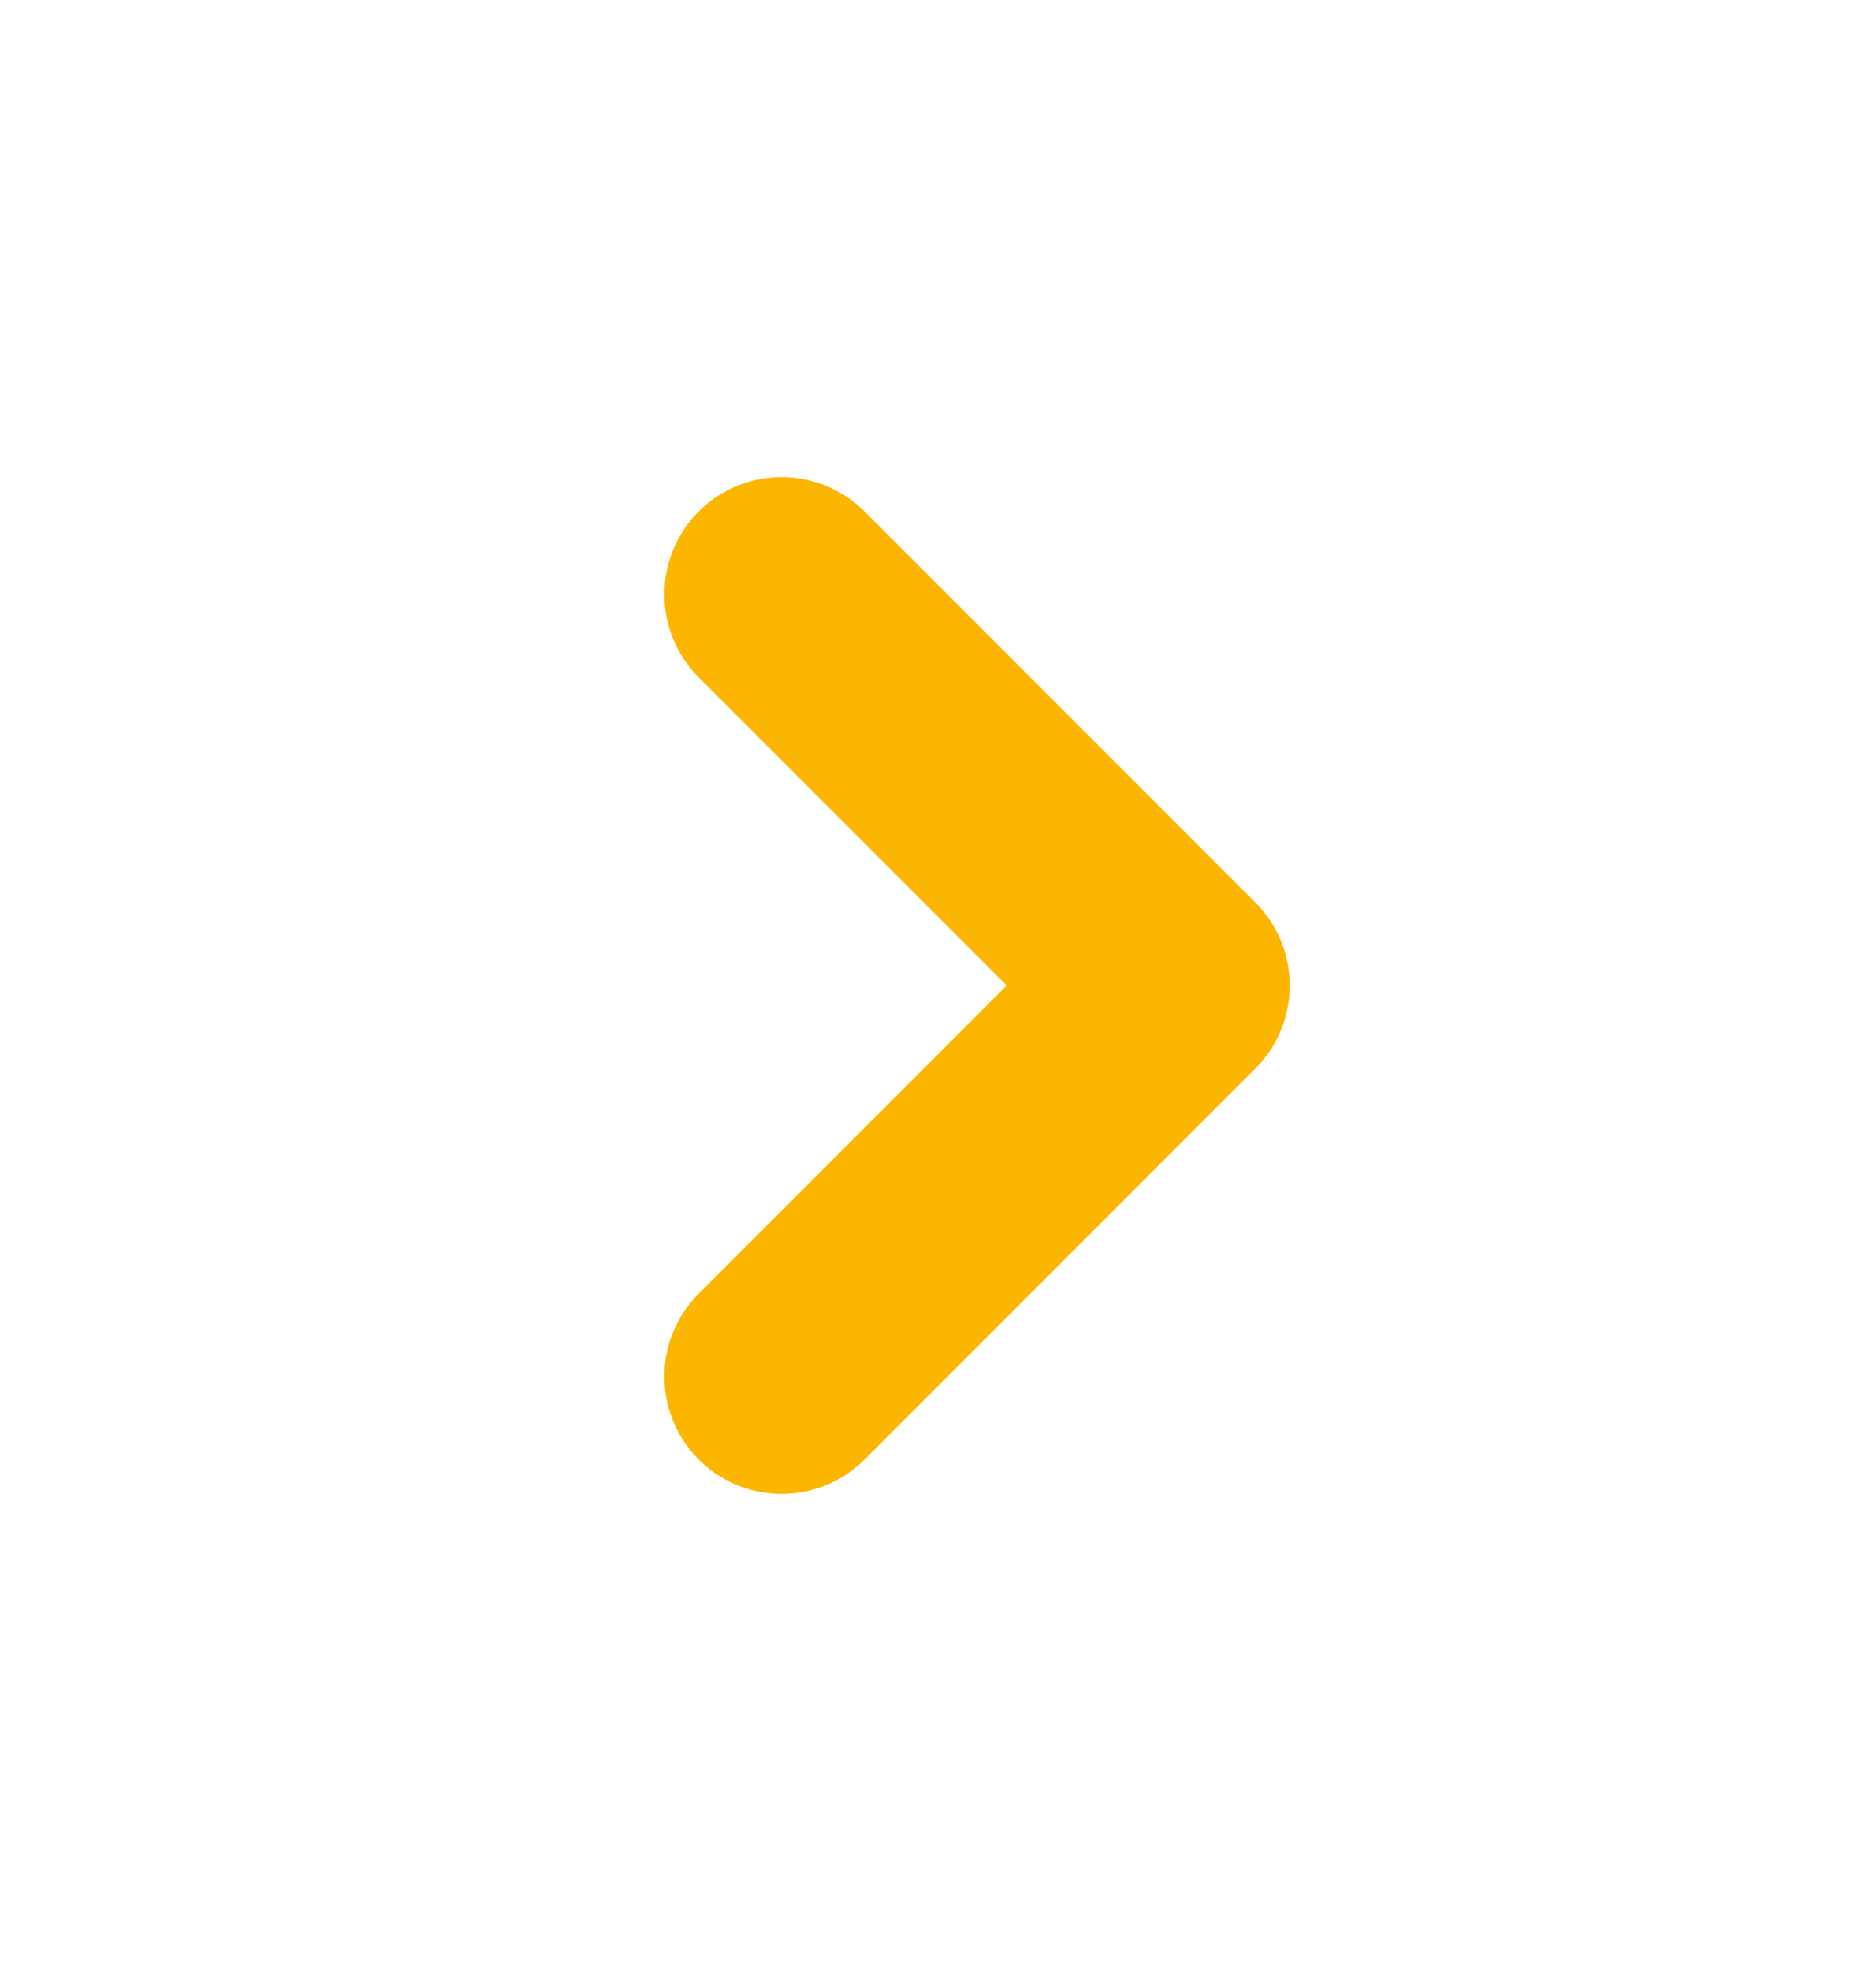
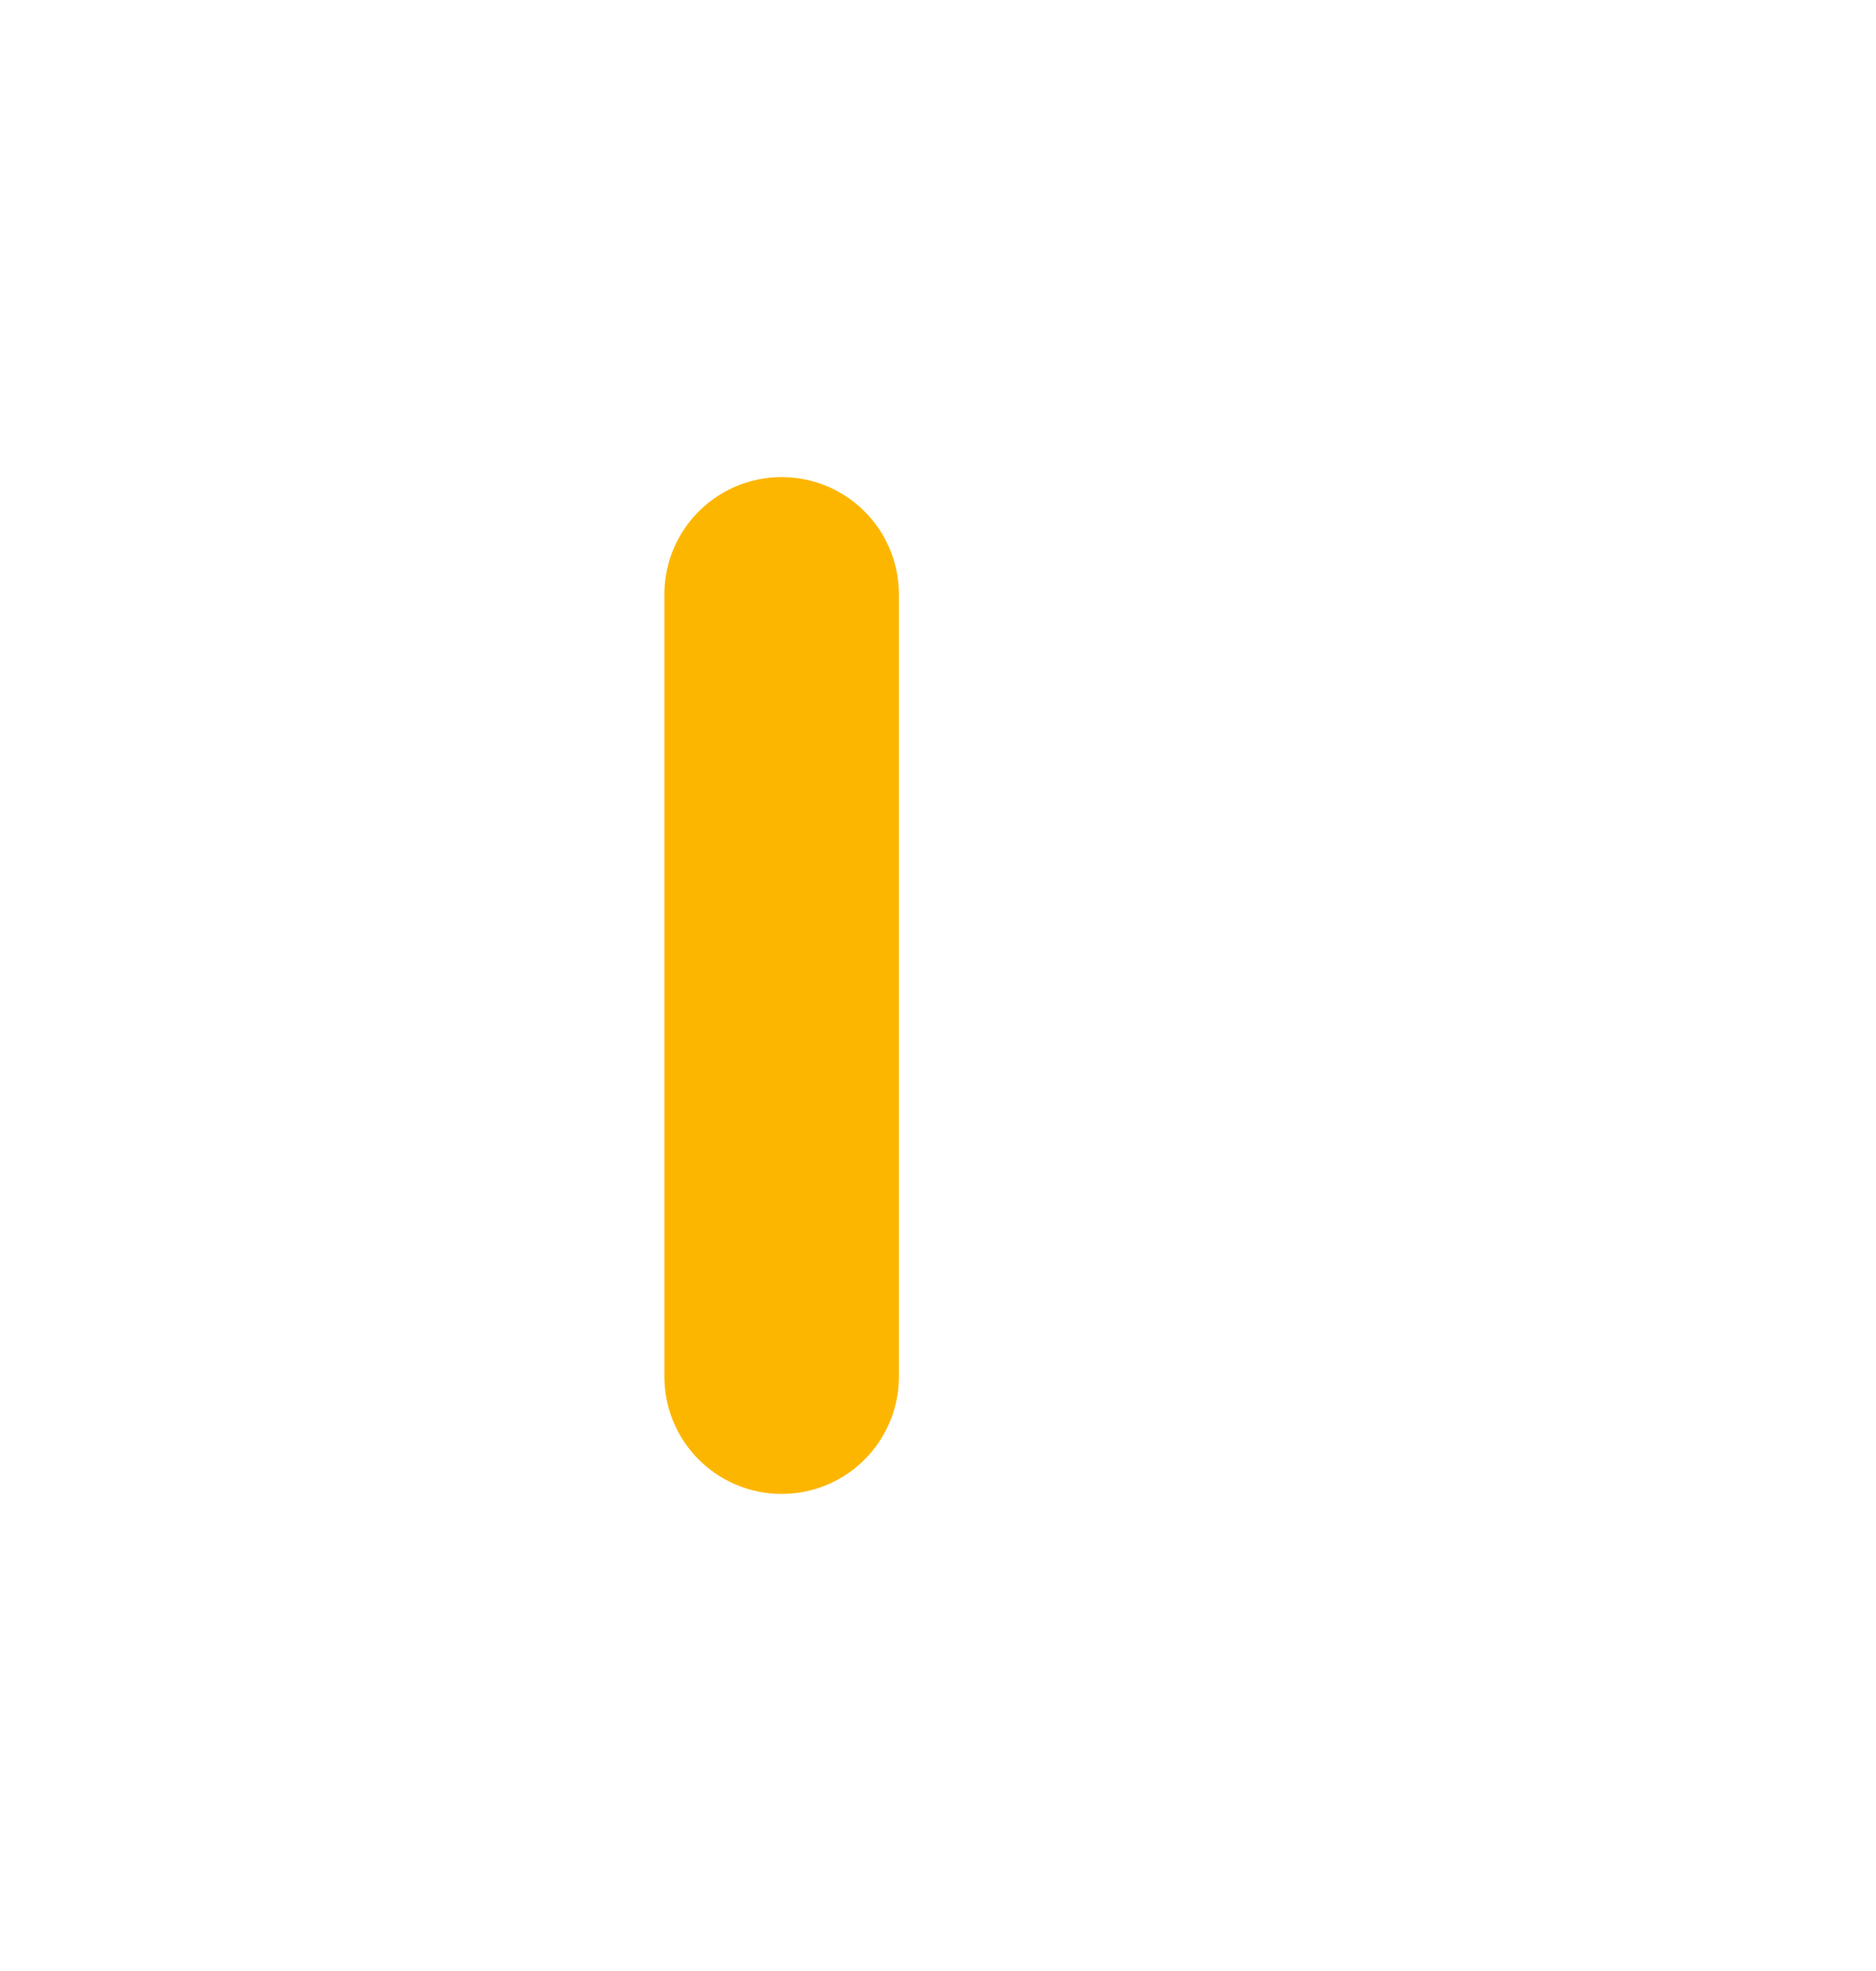
<svg xmlns="http://www.w3.org/2000/svg" width="20" height="21" viewBox="0 0 20 21" fill="none">
-   <path d="M8.333 14.667L12.5 10.5L8.333 6.333" stroke="#FDB600" stroke-width="2.5" stroke-linecap="round" stroke-linejoin="round" />
+   <path d="M8.333 14.667L8.333 6.333" stroke="#FDB600" stroke-width="2.5" stroke-linecap="round" stroke-linejoin="round" />
</svg>